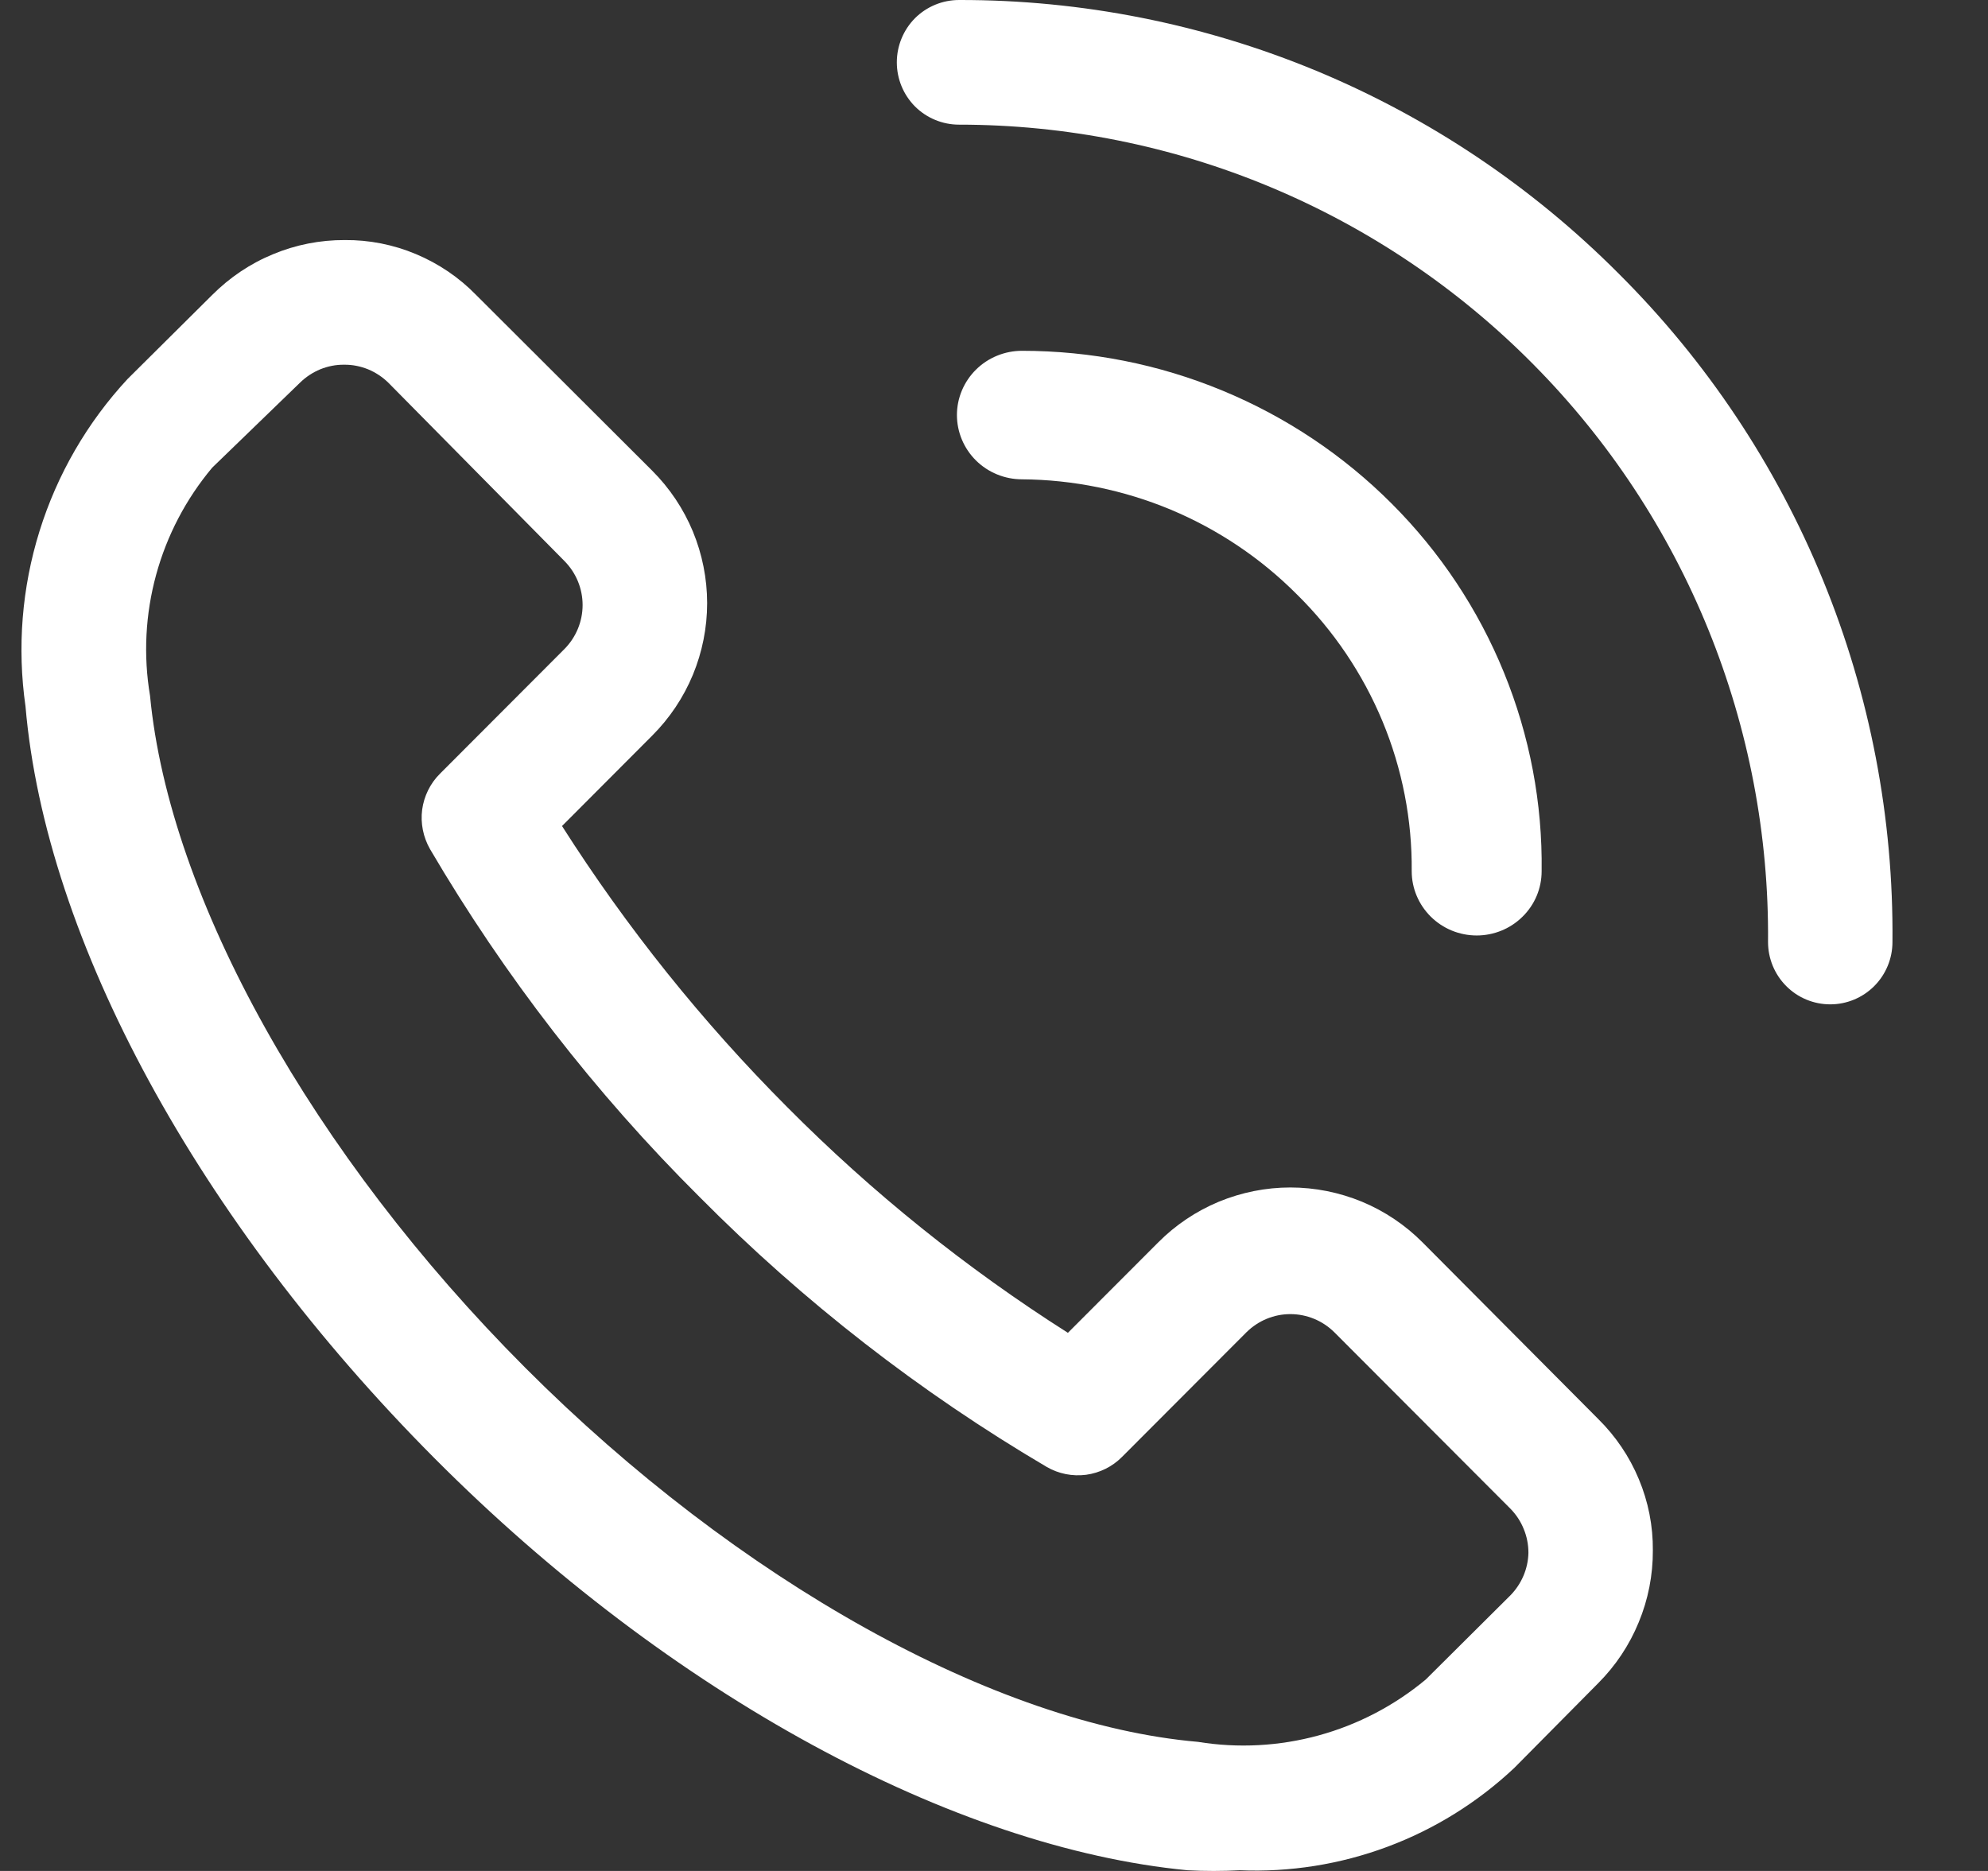
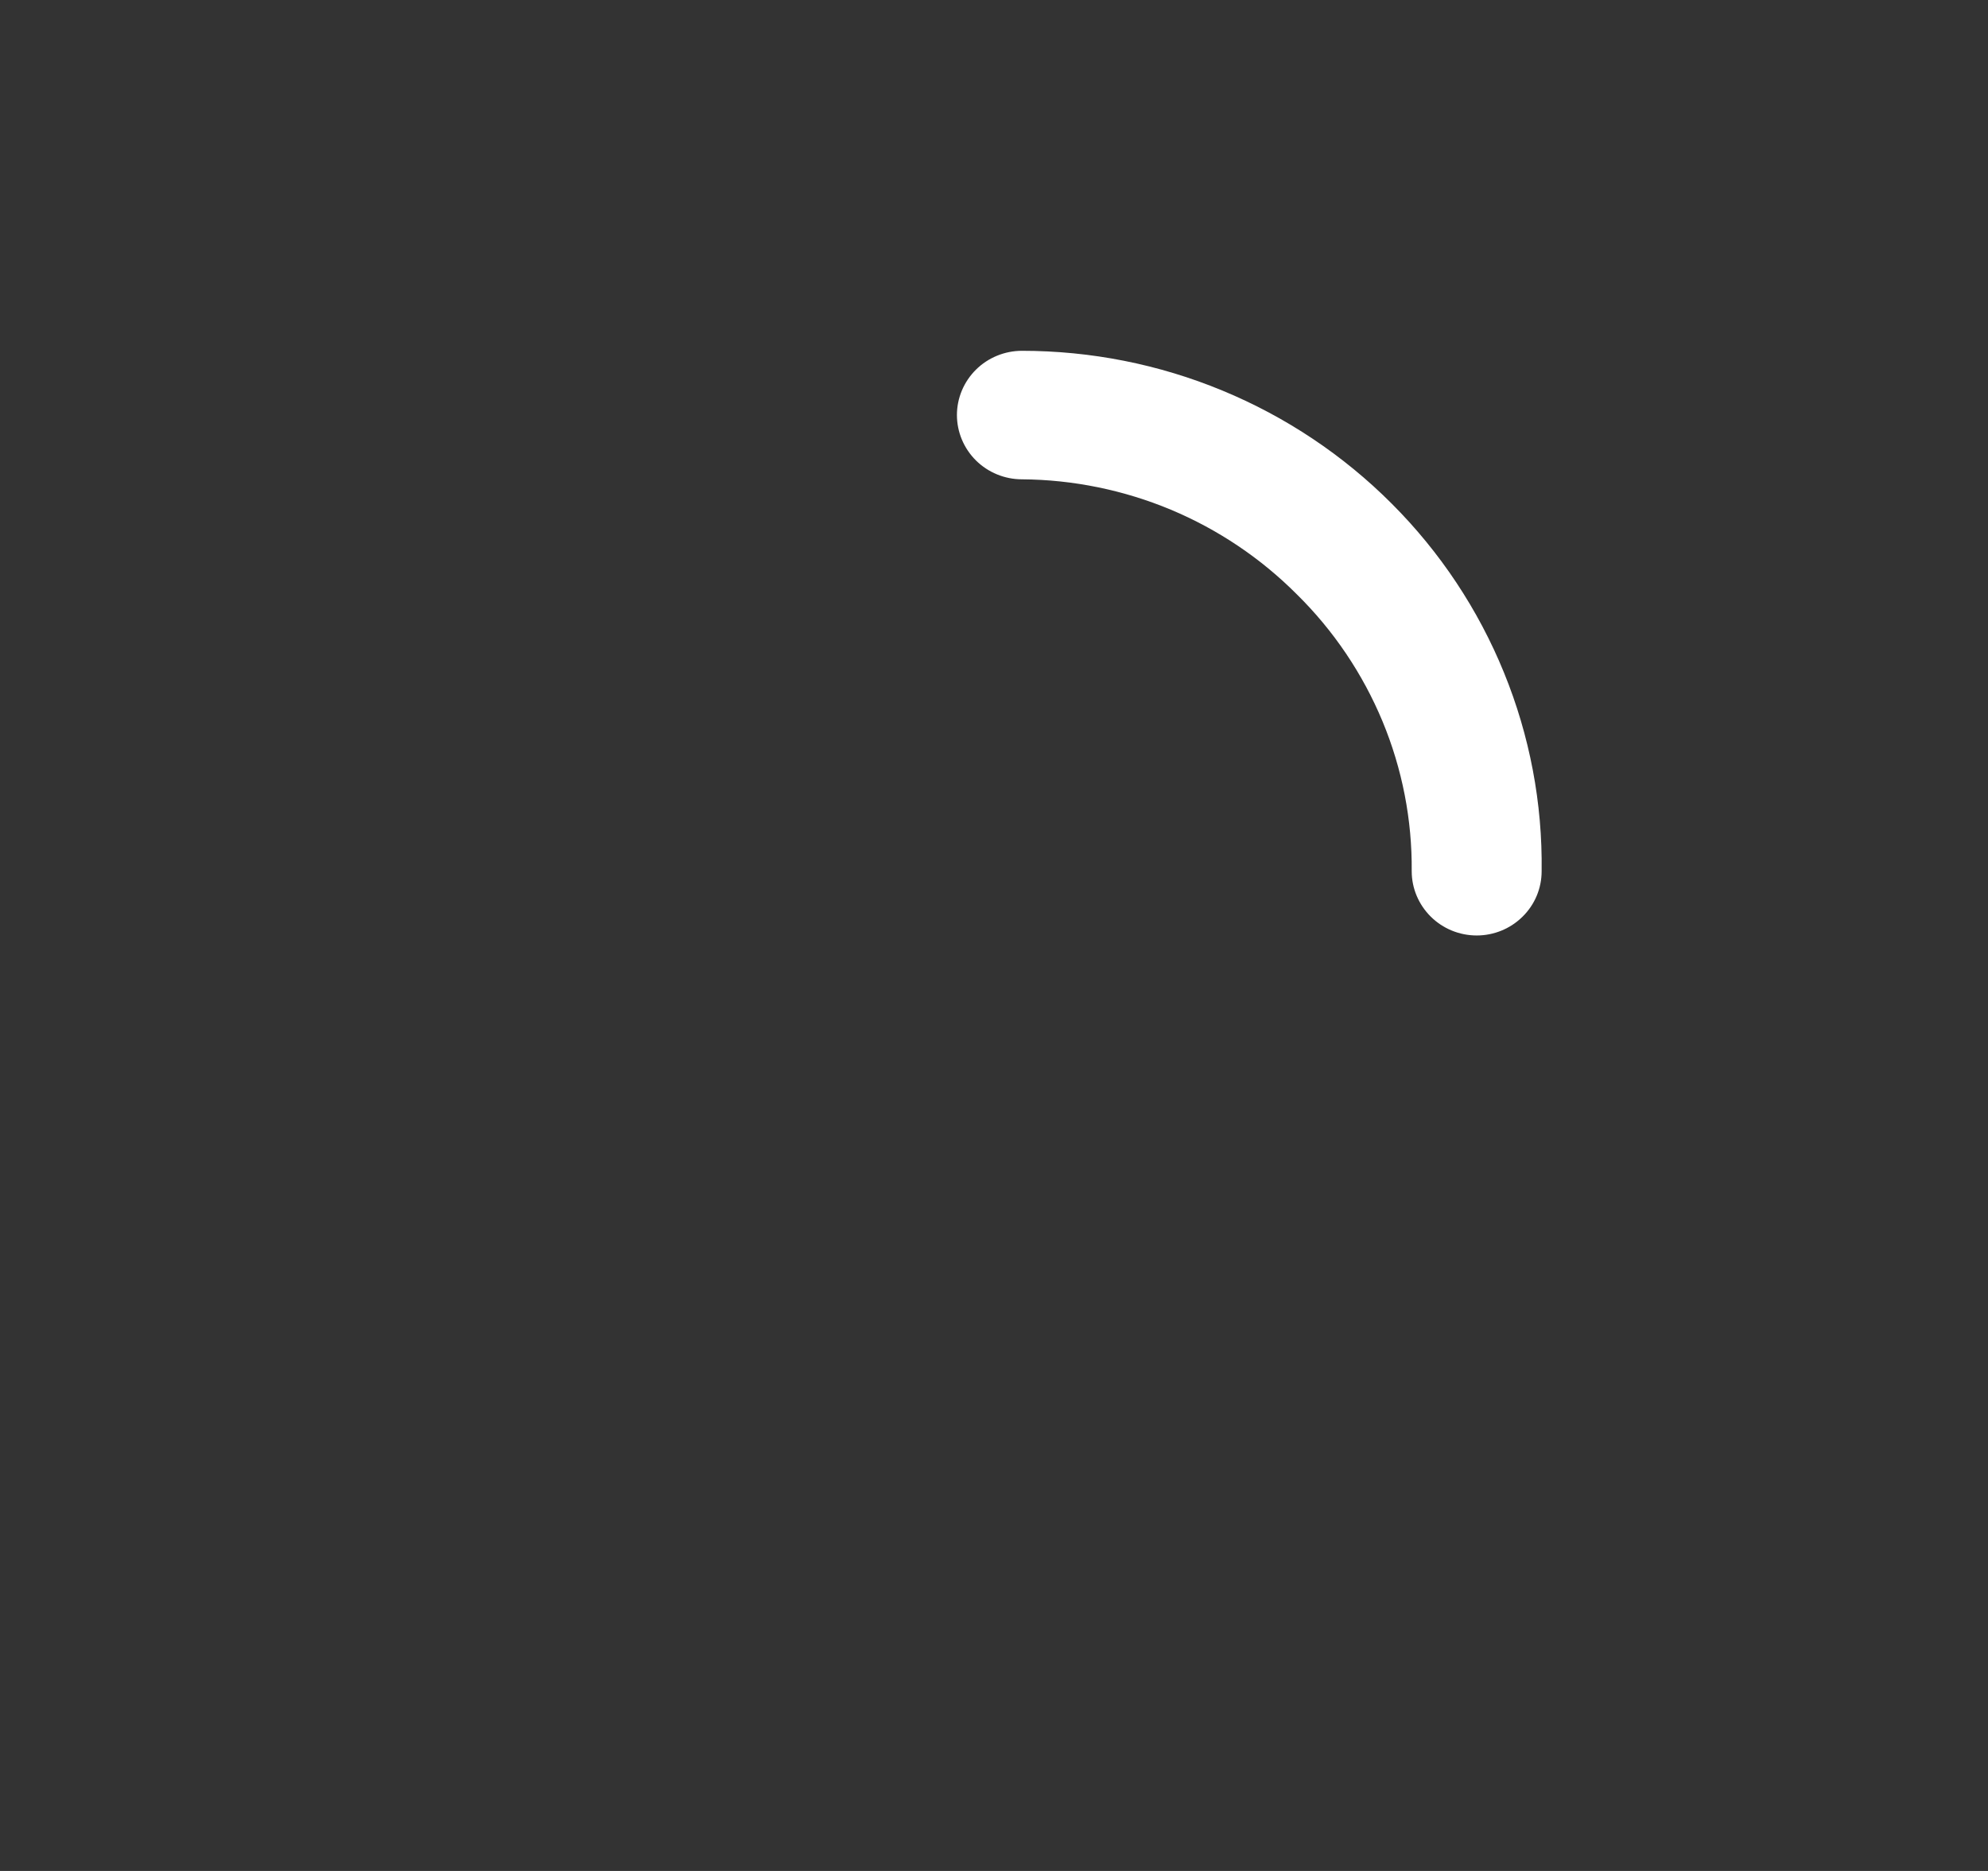
<svg xmlns="http://www.w3.org/2000/svg" width="17" height="16" viewBox="0 0 17 16" fill="none">
  <rect x="0" y="0" width="17" height="16" fill="#333333" stroke="none" />
-   <path d="M12.165 10.625C12.017 10.476 11.841 10.358 11.647 10.277C11.453 10.197 11.245 10.155 11.034 10.155C10.824 10.155 10.616 10.197 10.422 10.277C10.228 10.358 10.052 10.476 9.904 10.625L9.132 11.398C8.263 10.846 7.458 10.199 6.732 9.468C6.005 8.739 5.359 7.933 4.806 7.064L5.577 6.291C5.726 6.142 5.844 5.966 5.925 5.771C6.005 5.577 6.047 5.369 6.047 5.158C6.047 4.948 6.005 4.739 5.925 4.545C5.844 4.35 5.726 4.174 5.577 4.025L4.071 2.522C3.925 2.372 3.75 2.254 3.557 2.173C3.364 2.092 3.157 2.051 2.948 2.053C2.738 2.052 2.529 2.093 2.335 2.174C2.14 2.254 1.964 2.373 1.815 2.522L1.091 3.241C0.746 3.613 0.489 4.057 0.338 4.542C0.187 5.026 0.146 5.538 0.218 6.04C0.389 8.04 1.698 10.444 3.715 12.47C5.732 14.496 8.158 15.802 10.154 15.994C10.303 16.002 10.452 16.002 10.601 15.994C11.03 16.012 11.459 15.944 11.862 15.794C12.265 15.644 12.634 15.415 12.948 15.12L13.666 14.395C13.815 14.246 13.933 14.069 14.013 13.874C14.094 13.679 14.135 13.47 14.134 13.259C14.136 13.05 14.095 12.842 14.014 12.649C13.934 12.456 13.815 12.281 13.666 12.134L12.165 10.625ZM12.916 13.643L12.192 14.363C11.924 14.586 11.612 14.749 11.276 14.841C10.94 14.933 10.588 14.952 10.244 14.896C8.515 14.746 6.312 13.52 4.492 11.697C2.672 9.874 1.448 7.682 1.283 5.95C1.225 5.605 1.243 5.253 1.335 4.916C1.427 4.579 1.591 4.266 1.815 3.999L2.565 3.273C2.615 3.224 2.674 3.185 2.739 3.158C2.804 3.132 2.873 3.118 2.943 3.119C3.013 3.118 3.082 3.132 3.147 3.158C3.212 3.185 3.271 3.224 3.321 3.273L4.827 4.798C4.926 4.898 4.982 5.033 4.982 5.174C4.982 5.315 4.926 5.45 4.827 5.55L3.763 6.616C3.679 6.699 3.626 6.808 3.61 6.924C3.595 7.041 3.619 7.159 3.677 7.261C4.315 8.348 5.089 9.348 5.982 10.236C6.868 11.13 7.866 11.906 8.951 12.545C9.053 12.604 9.171 12.627 9.288 12.612C9.404 12.596 9.512 12.543 9.595 12.459L10.659 11.393C10.759 11.294 10.894 11.238 11.034 11.238C11.175 11.238 11.31 11.294 11.41 11.393L12.916 12.902C12.965 12.952 13.004 13.011 13.03 13.076C13.057 13.141 13.07 13.21 13.07 13.28C13.067 13.416 13.011 13.546 12.916 13.643ZM13.842 2.34C13.102 1.597 12.223 1.007 11.255 0.605C10.287 0.204 9.249 -0.002 8.201 1.60188e-05C8.06 1.60188e-05 7.924 0.056 7.824 0.156C7.725 0.256 7.669 0.392 7.669 0.533C7.669 0.675 7.725 0.81 7.824 0.91C7.924 1.01 8.06 1.066 8.201 1.066C9.114 1.066 10.019 1.247 10.862 1.599C11.705 1.951 12.47 2.467 13.113 3.117C13.757 3.767 14.265 4.538 14.609 5.385C14.953 6.233 15.127 7.141 15.119 8.056C15.119 8.197 15.175 8.333 15.275 8.433C15.374 8.533 15.51 8.589 15.651 8.589C15.792 8.589 15.927 8.533 16.027 8.433C16.127 8.333 16.183 8.197 16.183 8.056C16.193 6.995 15.991 5.942 15.589 4.961C15.187 3.979 14.593 3.088 13.842 2.34Z" fill="white" />
  <path d="M11.089 5.082C11.404 5.392 11.653 5.762 11.822 6.168C11.991 6.575 12.076 7.011 12.072 7.451C12.072 7.596 12.131 7.736 12.235 7.839C12.339 7.942 12.48 8 12.628 8C12.775 8 12.916 7.942 13.02 7.839C13.125 7.736 13.183 7.596 13.183 7.451C13.191 6.869 13.081 6.291 12.861 5.752C12.641 5.212 12.315 4.721 11.901 4.307C11.488 3.893 10.995 3.564 10.453 3.34C9.91 3.115 9.327 3 8.739 3C8.592 3 8.45 3.058 8.346 3.161C8.242 3.264 8.183 3.404 8.183 3.549C8.183 3.695 8.242 3.835 8.346 3.938C8.45 4.041 8.592 4.099 8.739 4.099C9.177 4.102 9.61 4.191 10.013 4.359C10.416 4.528 10.782 4.774 11.089 5.082Z" fill="white" />
</svg>